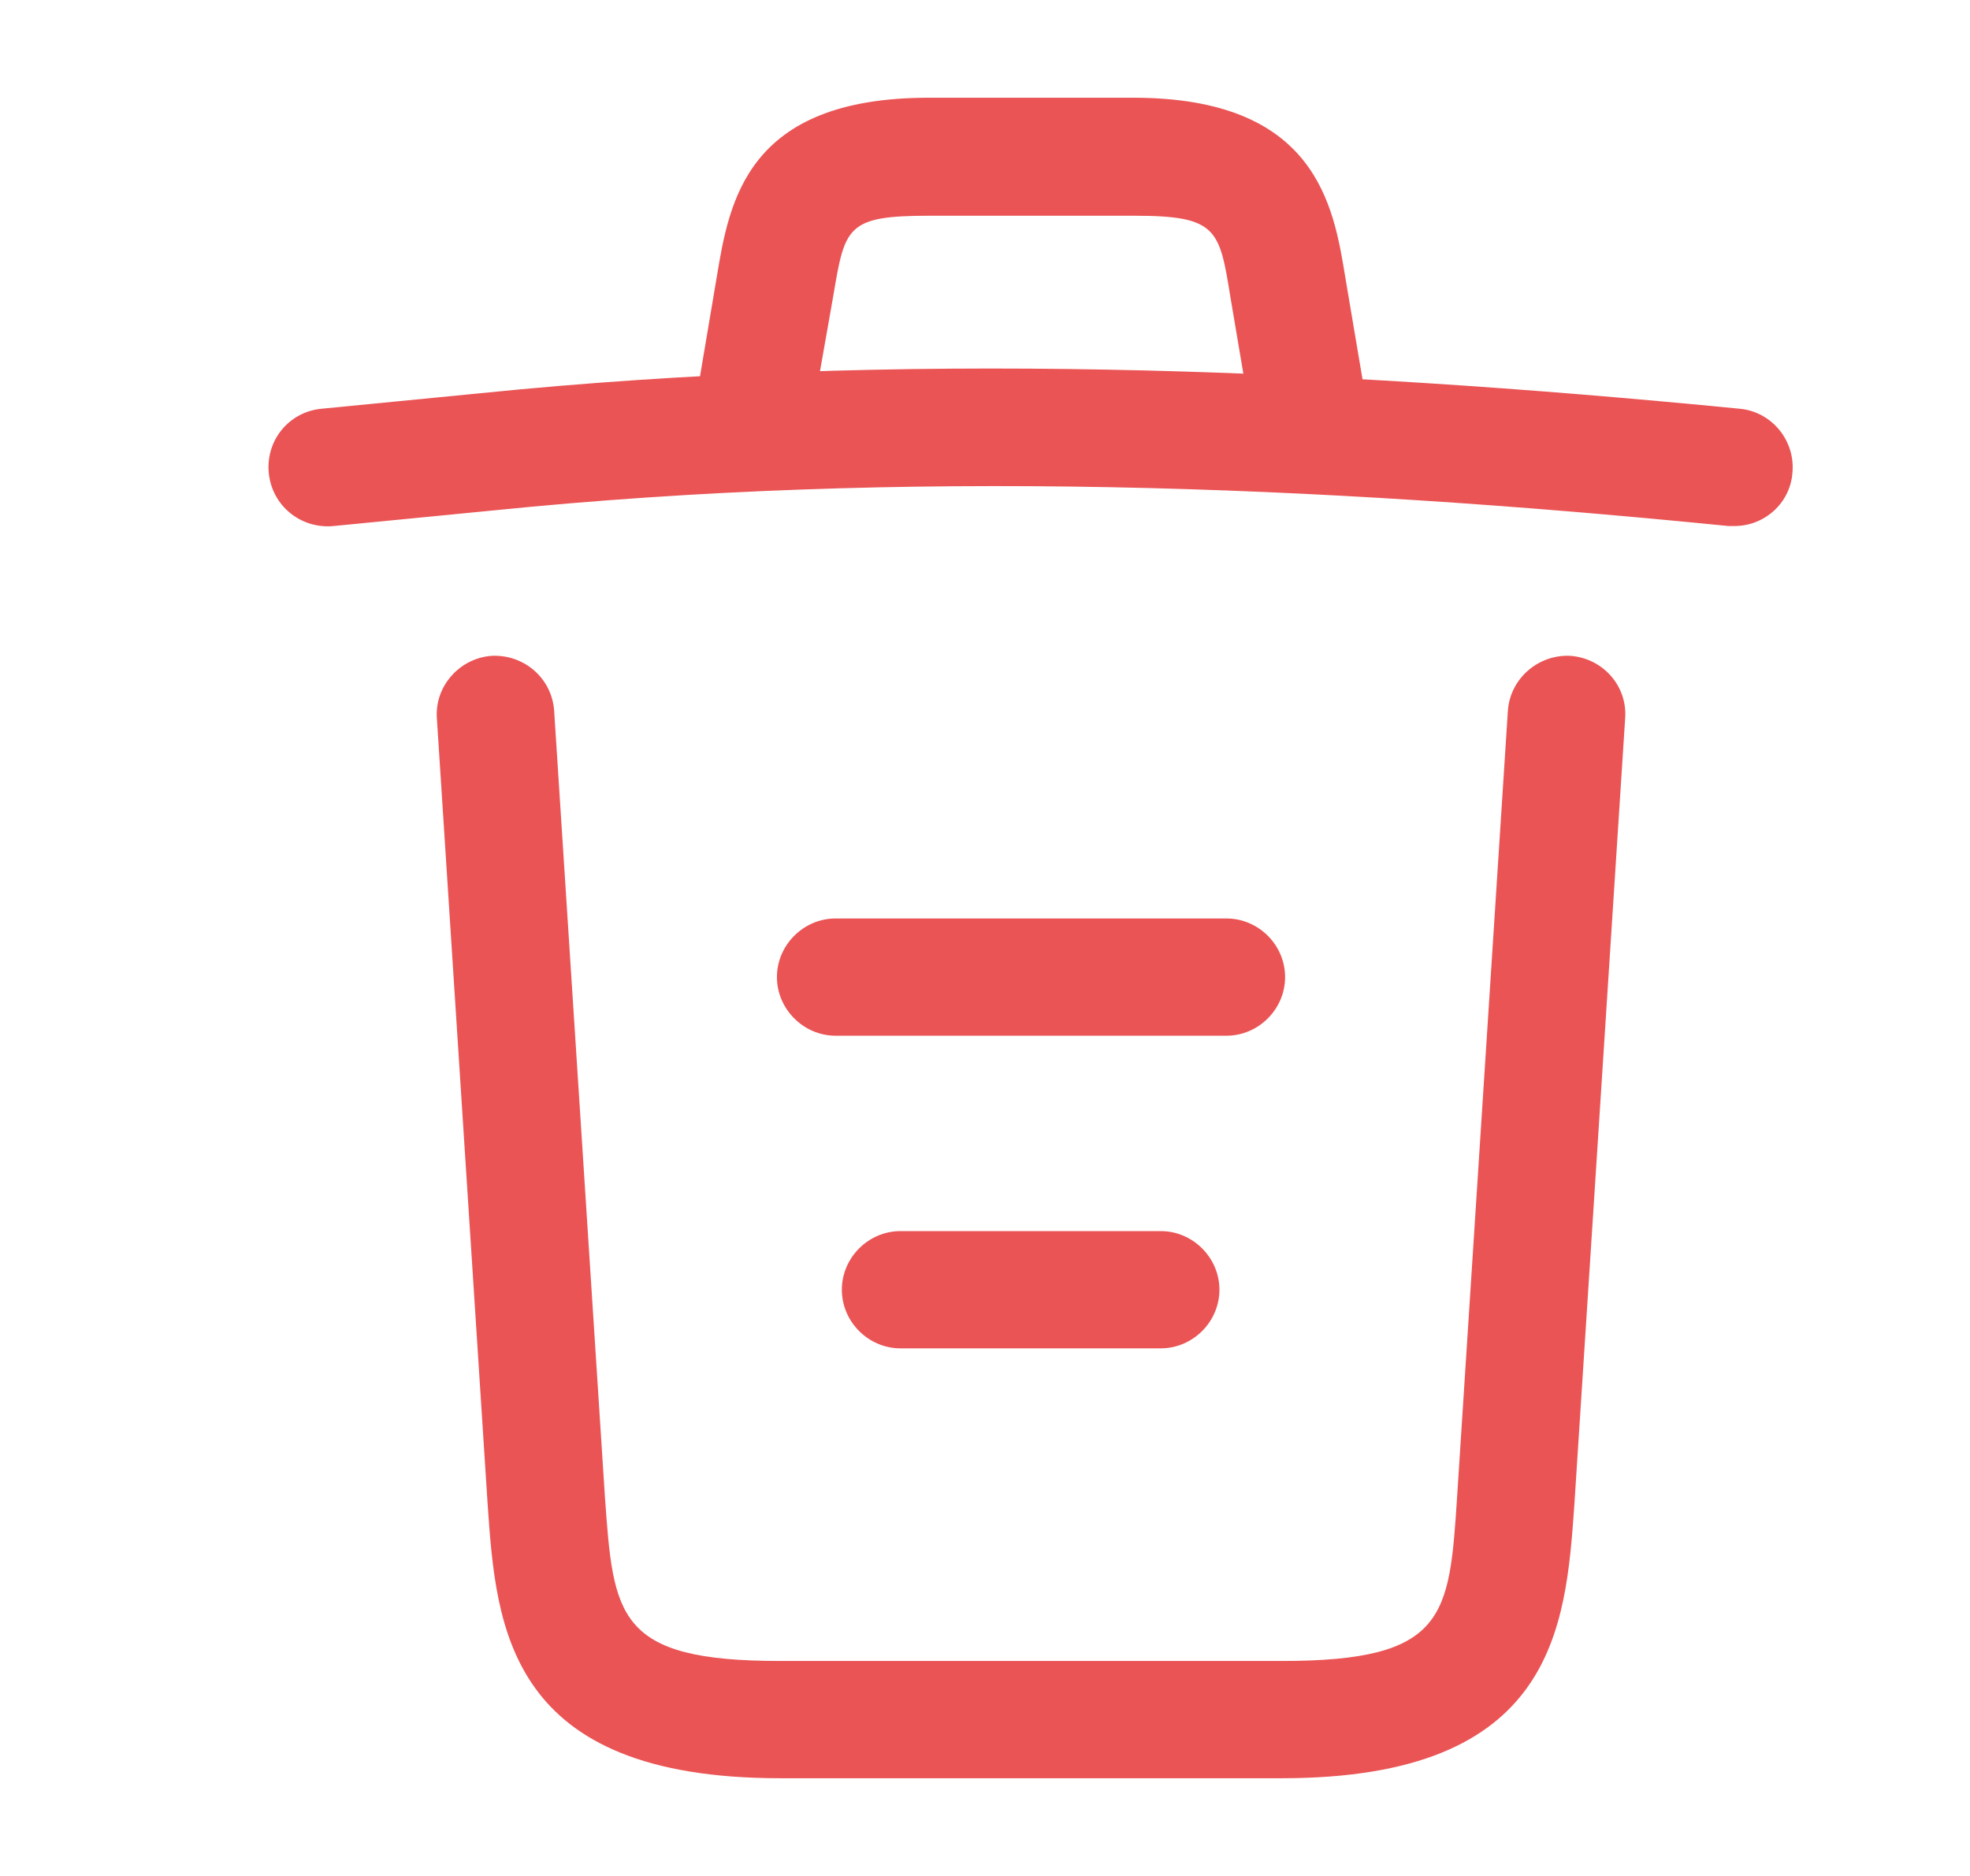
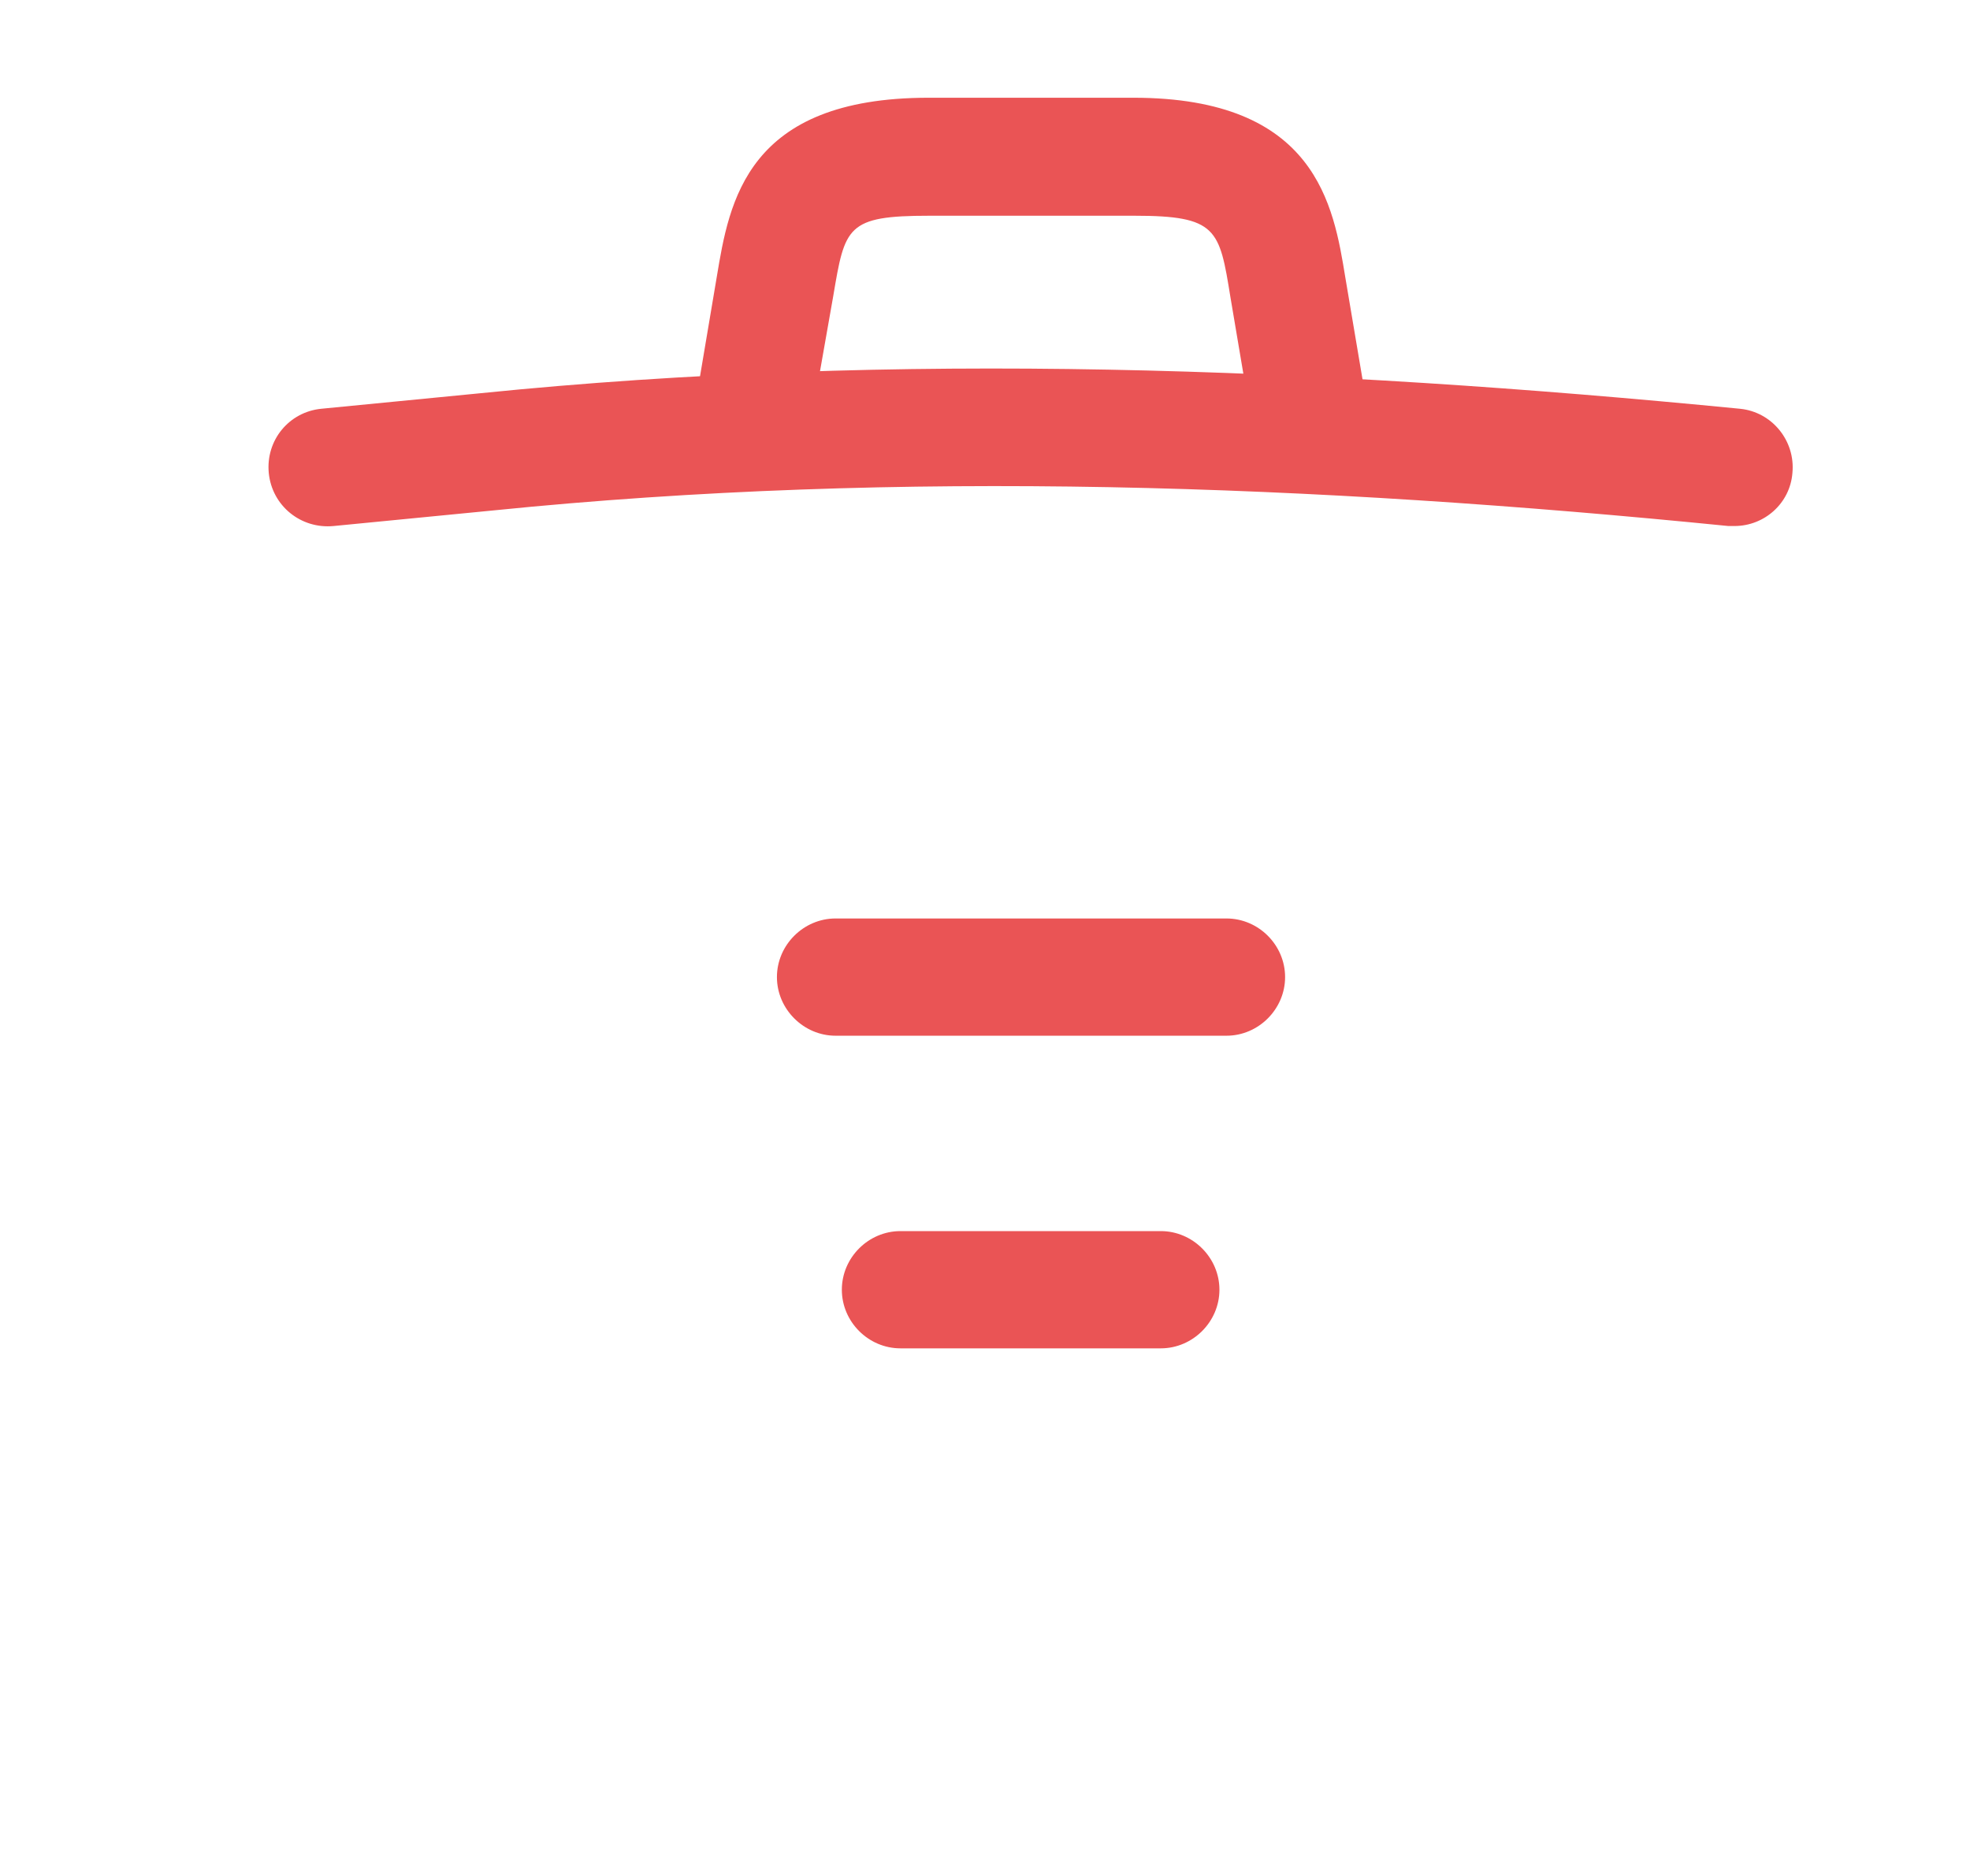
<svg xmlns="http://www.w3.org/2000/svg" width="21" height="20" viewBox="0 0 21 20" fill="none">
  <path d="M18.49 5.608C18.474 5.608 18.449 5.608 18.424 5.608C14.015 5.167 9.615 5 5.257 5.442L3.557 5.608C3.207 5.642 2.899 5.392 2.865 5.042C2.832 4.692 3.082 4.392 3.424 4.358L5.124 4.192C9.557 3.742 14.049 3.917 18.549 4.358C18.89 4.392 19.14 4.7 19.107 5.042C19.082 5.367 18.807 5.608 18.49 5.608Z" fill="#EA5455" />
  <path d="M8.074 4.767C8.041 4.767 8.007 4.767 7.966 4.758C7.632 4.7 7.399 4.375 7.457 4.042L7.641 2.95C7.774 2.15 7.957 1.042 9.899 1.042H12.082C14.032 1.042 14.216 2.192 14.341 2.958L14.524 4.042C14.582 4.383 14.349 4.708 14.015 4.758C13.674 4.817 13.349 4.583 13.299 4.25L13.116 3.167C12.999 2.442 12.974 2.3 12.091 2.3H9.907C9.024 2.3 9.007 2.417 8.882 3.158L8.691 4.242C8.641 4.55 8.374 4.767 8.074 4.767Z" fill="#EA5455" />
-   <path d="M13.665 18.958H8.315C5.407 18.958 5.29 17.35 5.199 16.05L4.657 7.658C4.632 7.317 4.899 7.017 5.24 6.992C5.59 6.975 5.882 7.233 5.907 7.575L6.449 15.967C6.54 17.233 6.574 17.708 8.315 17.708H13.665C15.415 17.708 15.449 17.233 15.532 15.967L16.074 7.575C16.099 7.233 16.399 6.975 16.74 6.992C17.082 7.017 17.349 7.308 17.324 7.658L16.782 16.05C16.69 17.35 16.574 18.958 13.665 18.958Z" fill="#EA5455" />
-   <path d="M12.374 14.375H9.599C9.257 14.375 8.974 14.092 8.974 13.75C8.974 13.408 9.257 13.125 9.599 13.125H12.374C12.715 13.125 12.999 13.408 12.999 13.75C12.999 14.092 12.715 14.375 12.374 14.375Z" fill="#EA5455" />
+   <path d="M12.374 14.375H9.599C9.257 14.375 8.974 14.092 8.974 13.75C8.974 13.408 9.257 13.125 9.599 13.125H12.374C12.715 13.125 12.999 13.408 12.999 13.75C12.999 14.092 12.715 14.375 12.374 14.375" fill="#EA5455" />
  <path d="M13.074 11.042H8.907C8.566 11.042 8.282 10.758 8.282 10.417C8.282 10.075 8.566 9.792 8.907 9.792H13.074C13.416 9.792 13.699 10.075 13.699 10.417C13.699 10.758 13.416 11.042 13.074 11.042Z" fill="#EA5455" />
</svg>